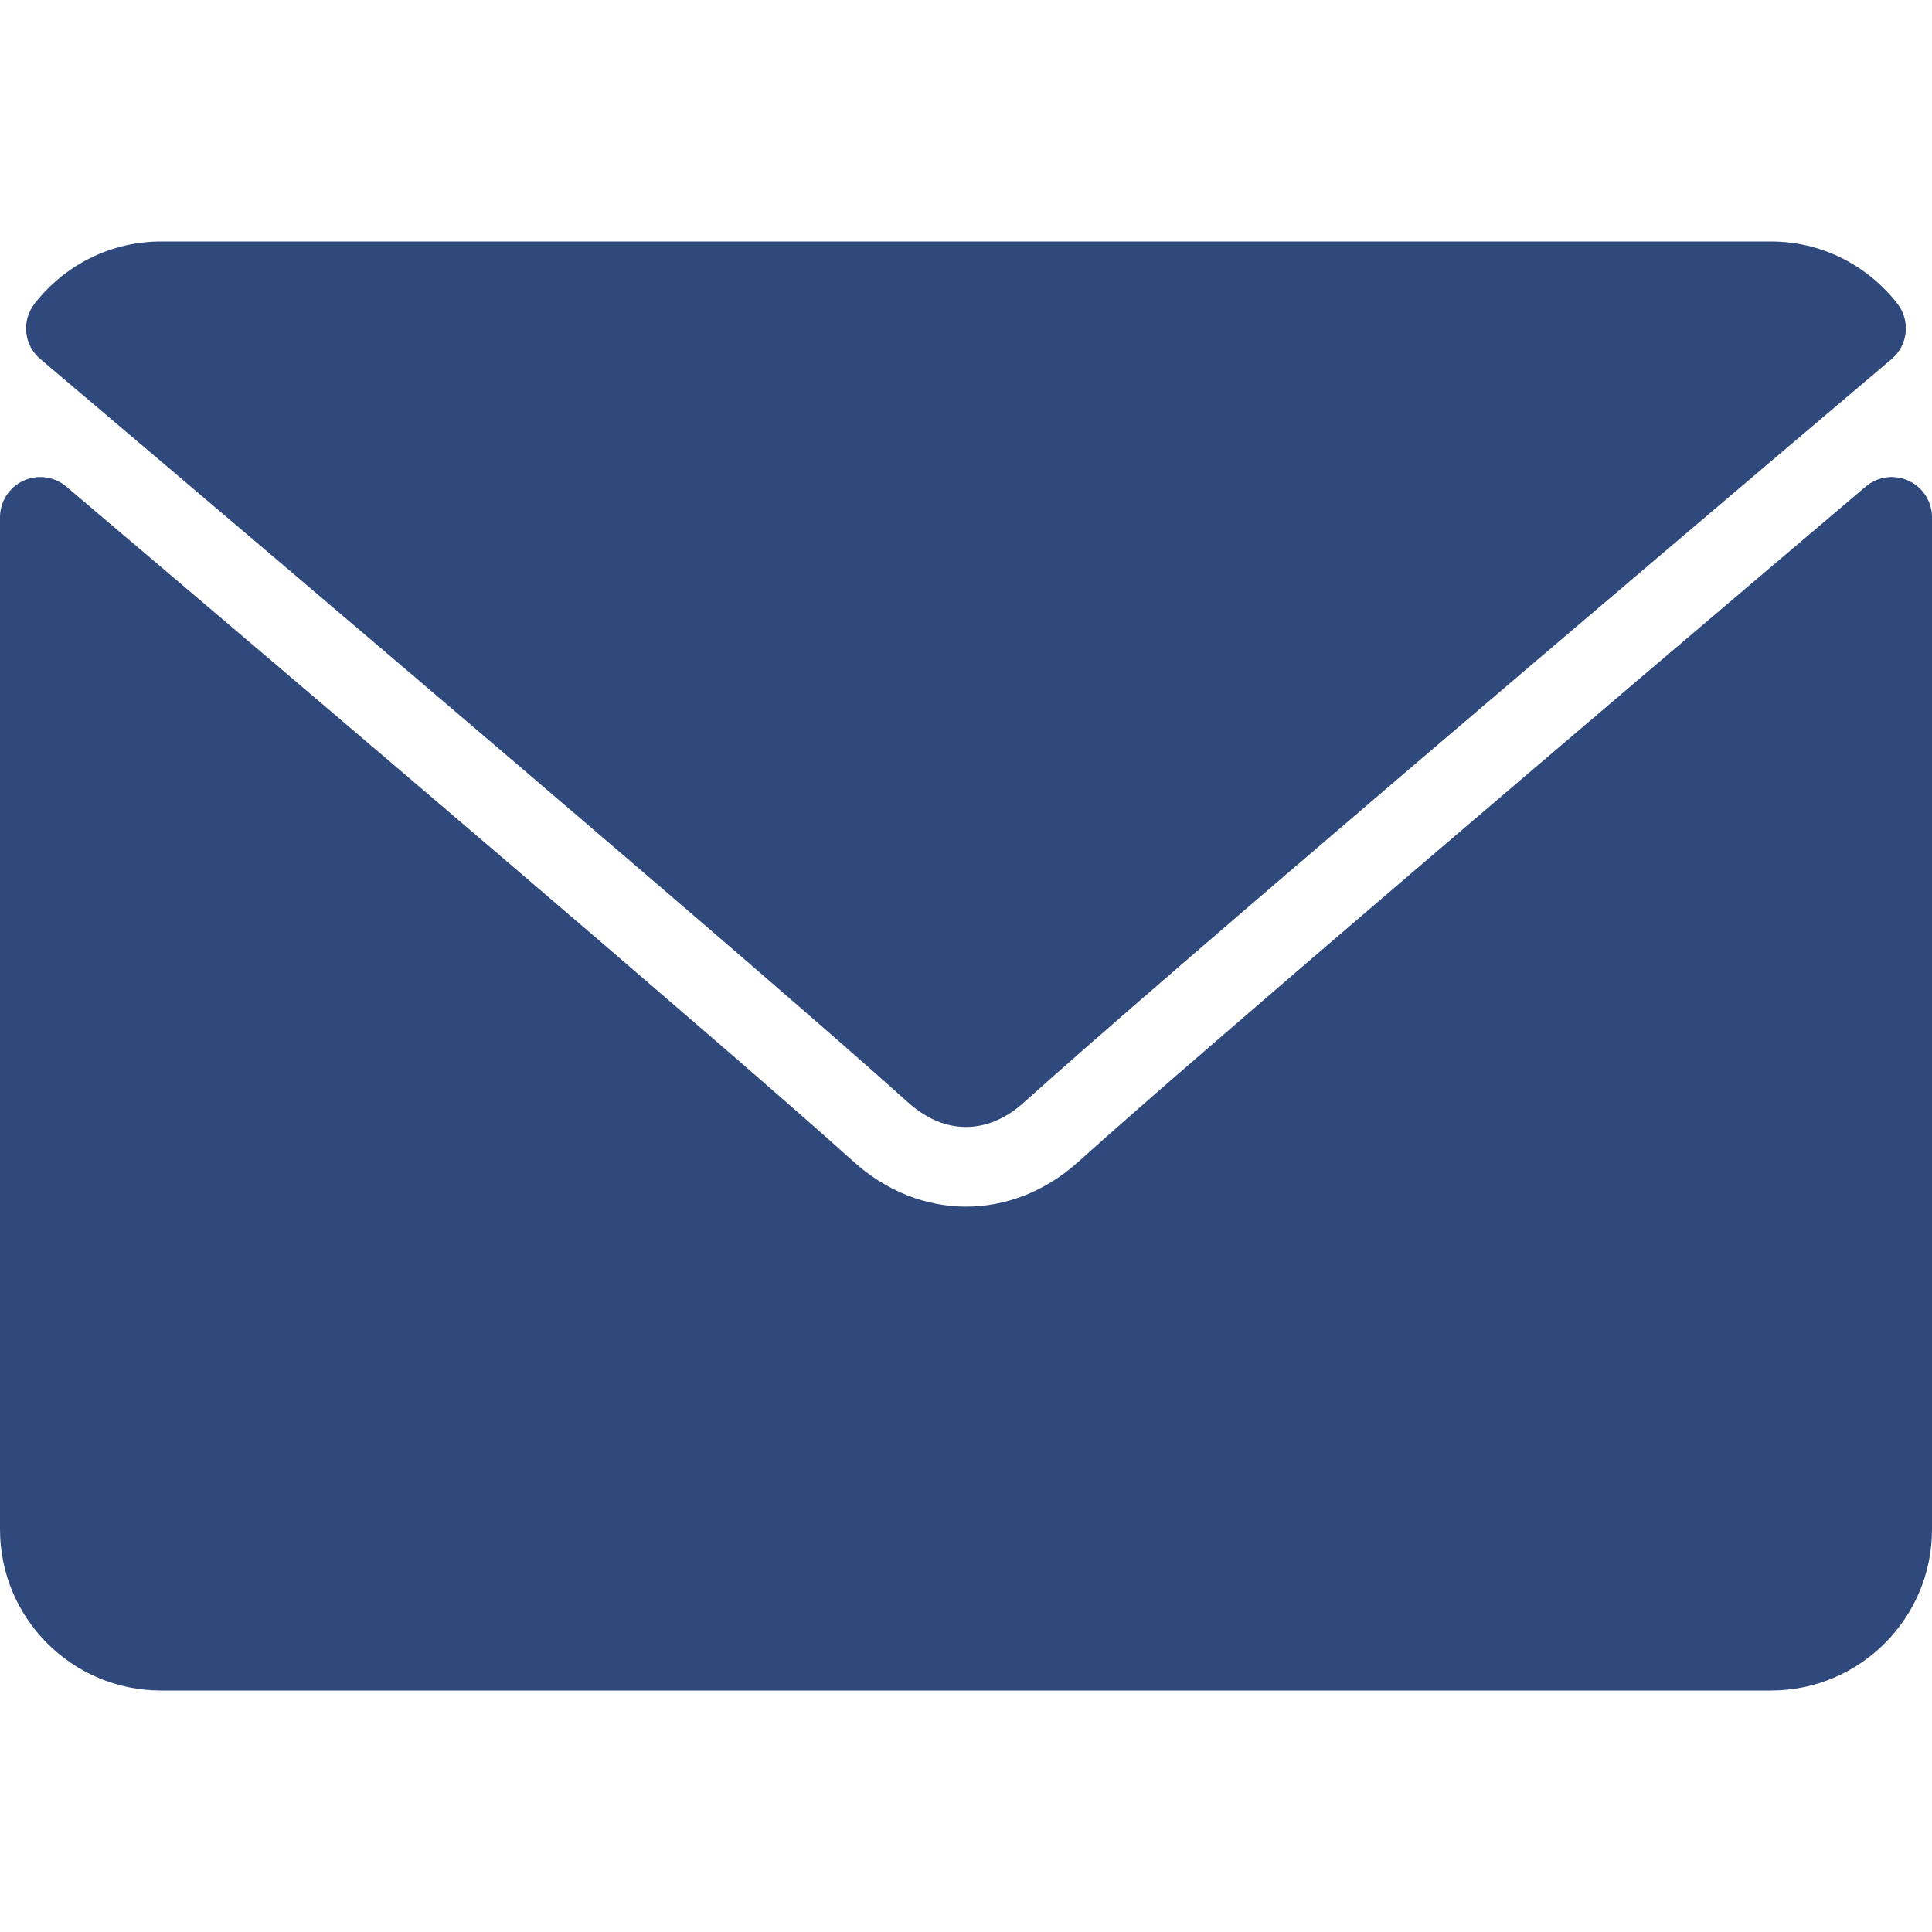
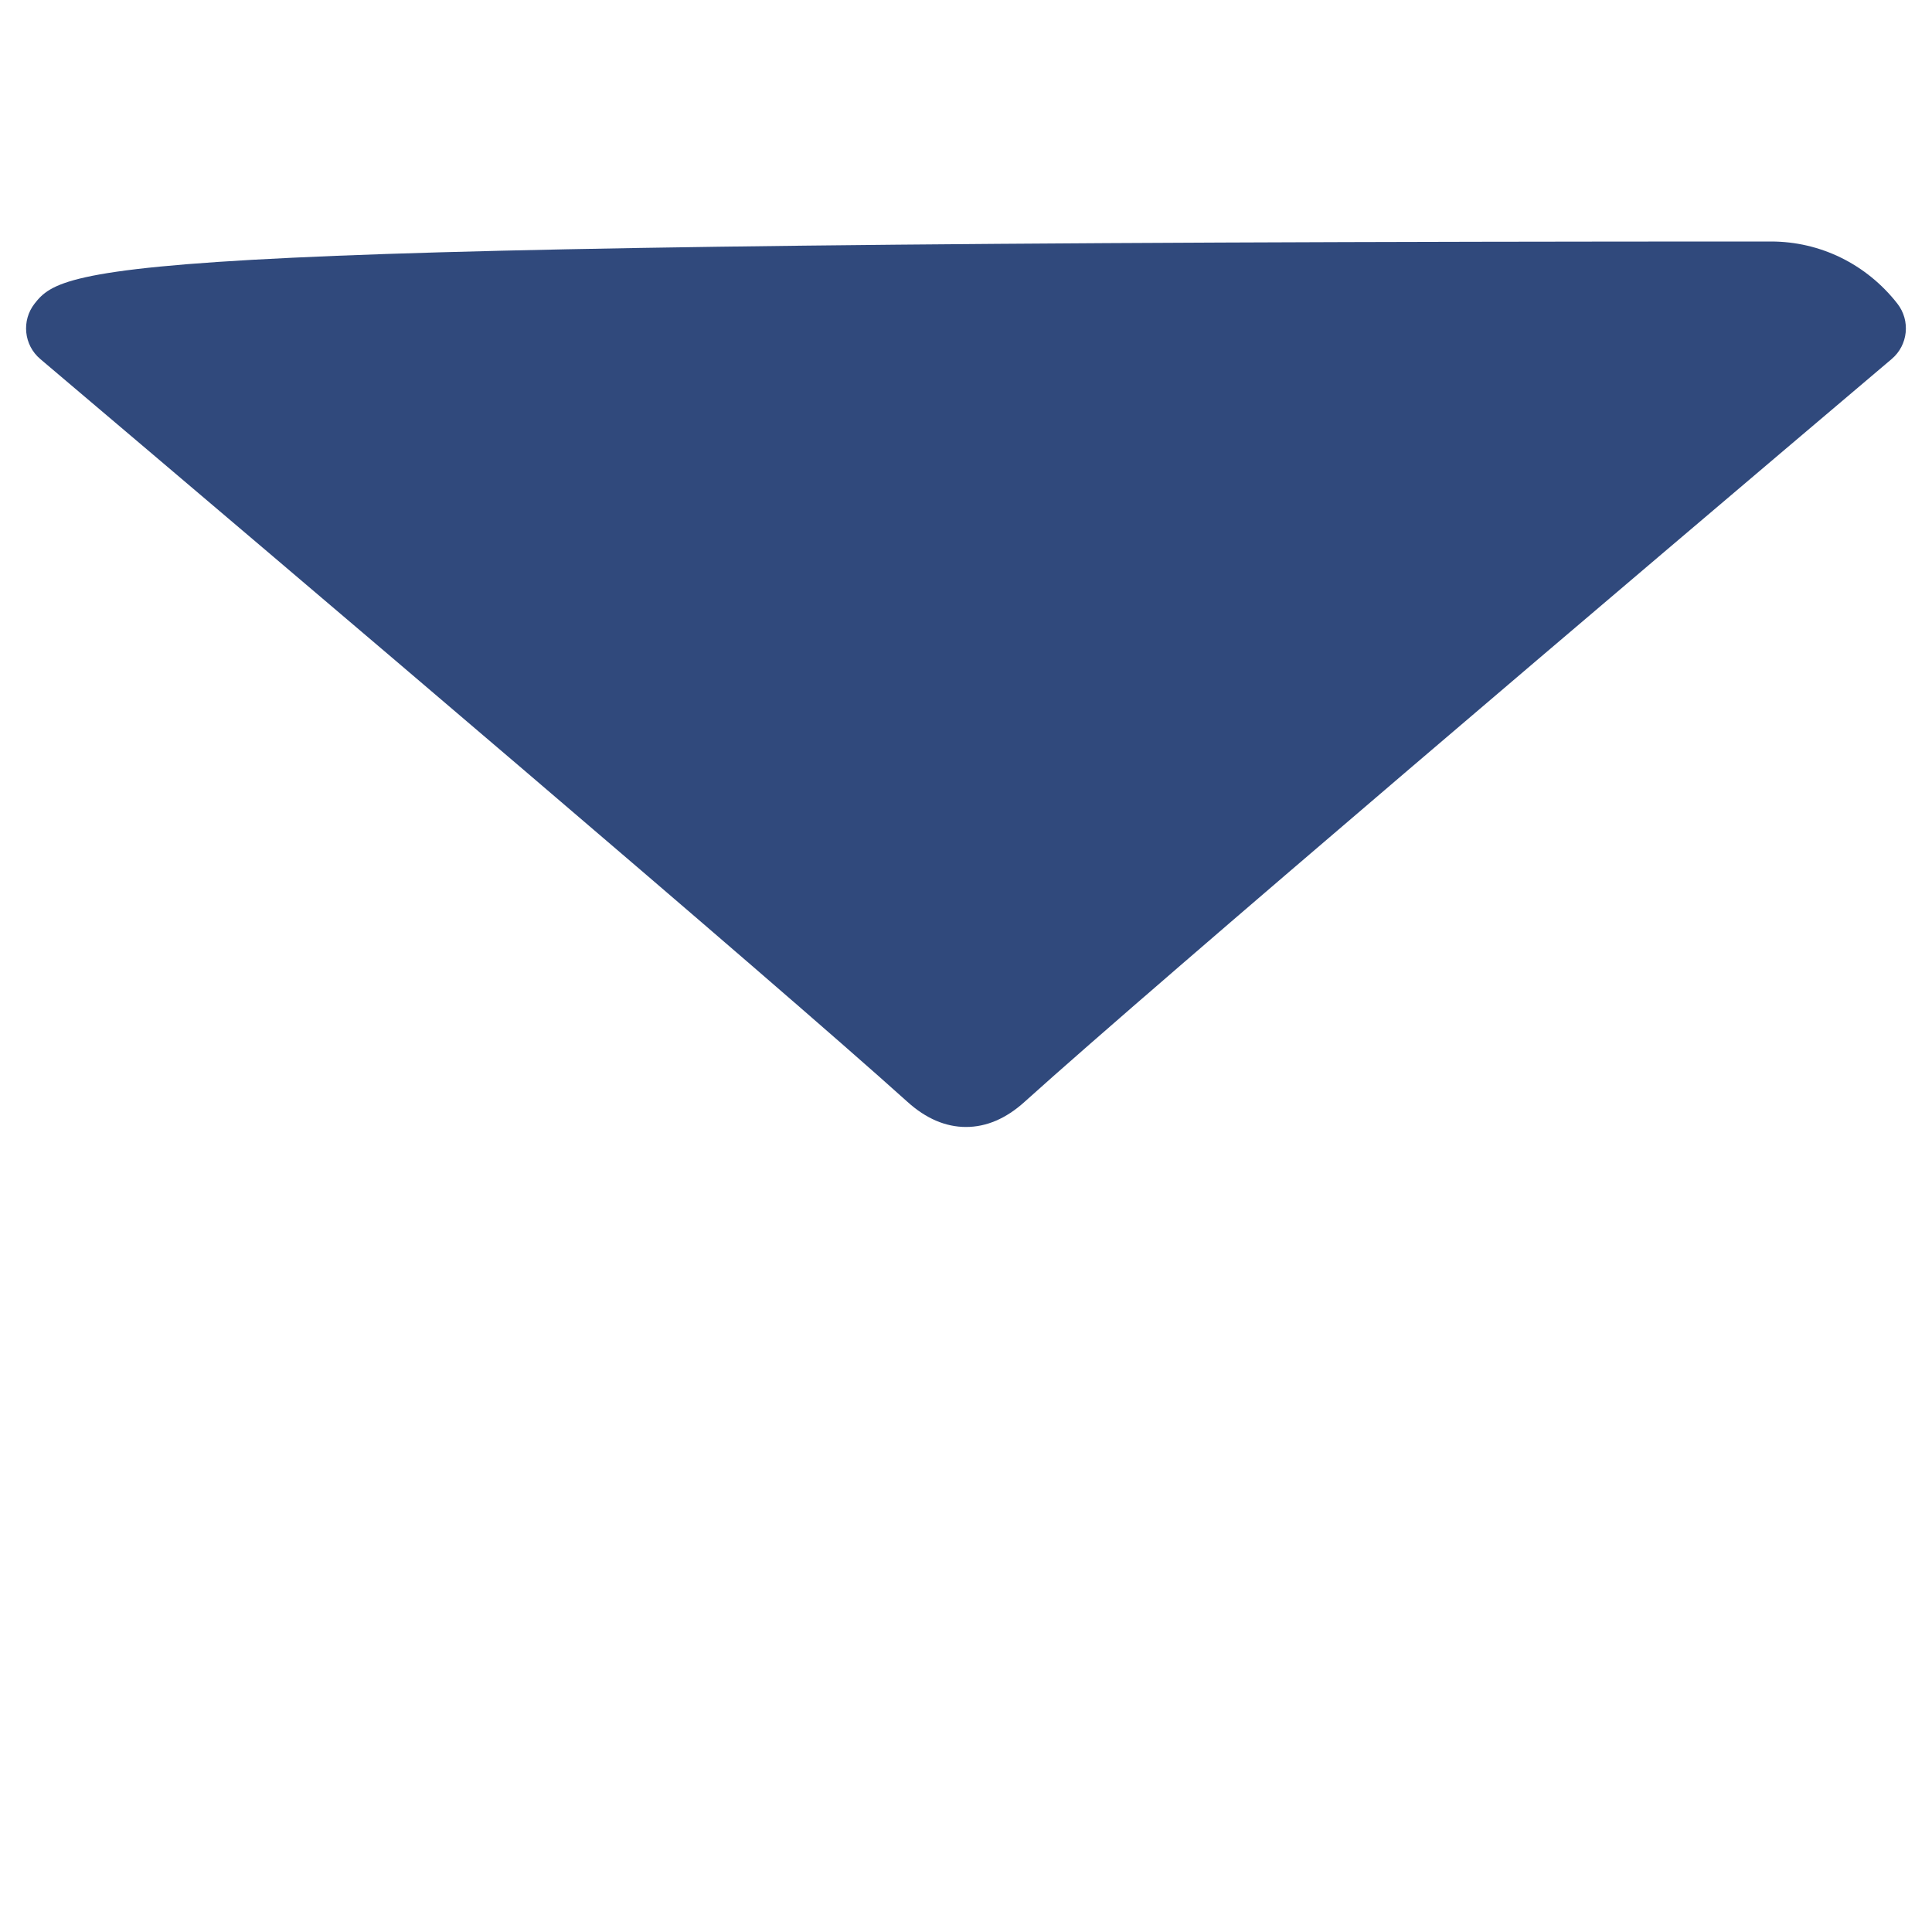
<svg xmlns="http://www.w3.org/2000/svg" width="44" height="44" viewBox="0 0 44 44" fill="none">
-   <path d="M0.918 8.177C6.957 13.292 17.553 22.289 20.668 25.095C21.086 25.473 21.534 25.666 22 25.666C22.464 25.666 22.912 25.475 23.329 25.098C26.446 22.29 37.042 13.292 43.081 8.177C43.457 7.86 43.514 7.301 43.21 6.913C42.506 6.015 41.457 5.5 40.333 5.5H3.666C2.542 5.5 1.493 6.015 0.789 6.913C0.485 7.301 0.542 7.86 0.918 8.177Z" fill="#30497C" />
-   <path d="M43.468 10.949C43.143 10.798 42.761 10.85 42.491 11.081C35.794 16.759 27.247 24.036 24.558 26.459C23.048 27.821 20.953 27.821 19.441 26.457C16.574 23.874 6.976 15.715 1.509 11.081C1.237 10.85 0.854 10.799 0.532 10.949C0.208 11.099 0 11.423 0 11.78V34.833C0 36.855 1.644 38.5 3.667 38.5H40.333C42.356 38.5 44 36.855 44 34.833V11.78C44 11.423 43.792 11.098 43.468 10.949Z" fill="#30497C" />
+   <path d="M0.918 8.177C6.957 13.292 17.553 22.289 20.668 25.095C21.086 25.473 21.534 25.666 22 25.666C22.464 25.666 22.912 25.475 23.329 25.098C26.446 22.29 37.042 13.292 43.081 8.177C43.457 7.86 43.514 7.301 43.21 6.913C42.506 6.015 41.457 5.5 40.333 5.5C2.542 5.5 1.493 6.015 0.789 6.913C0.485 7.301 0.542 7.86 0.918 8.177Z" fill="#30497C" />
</svg>